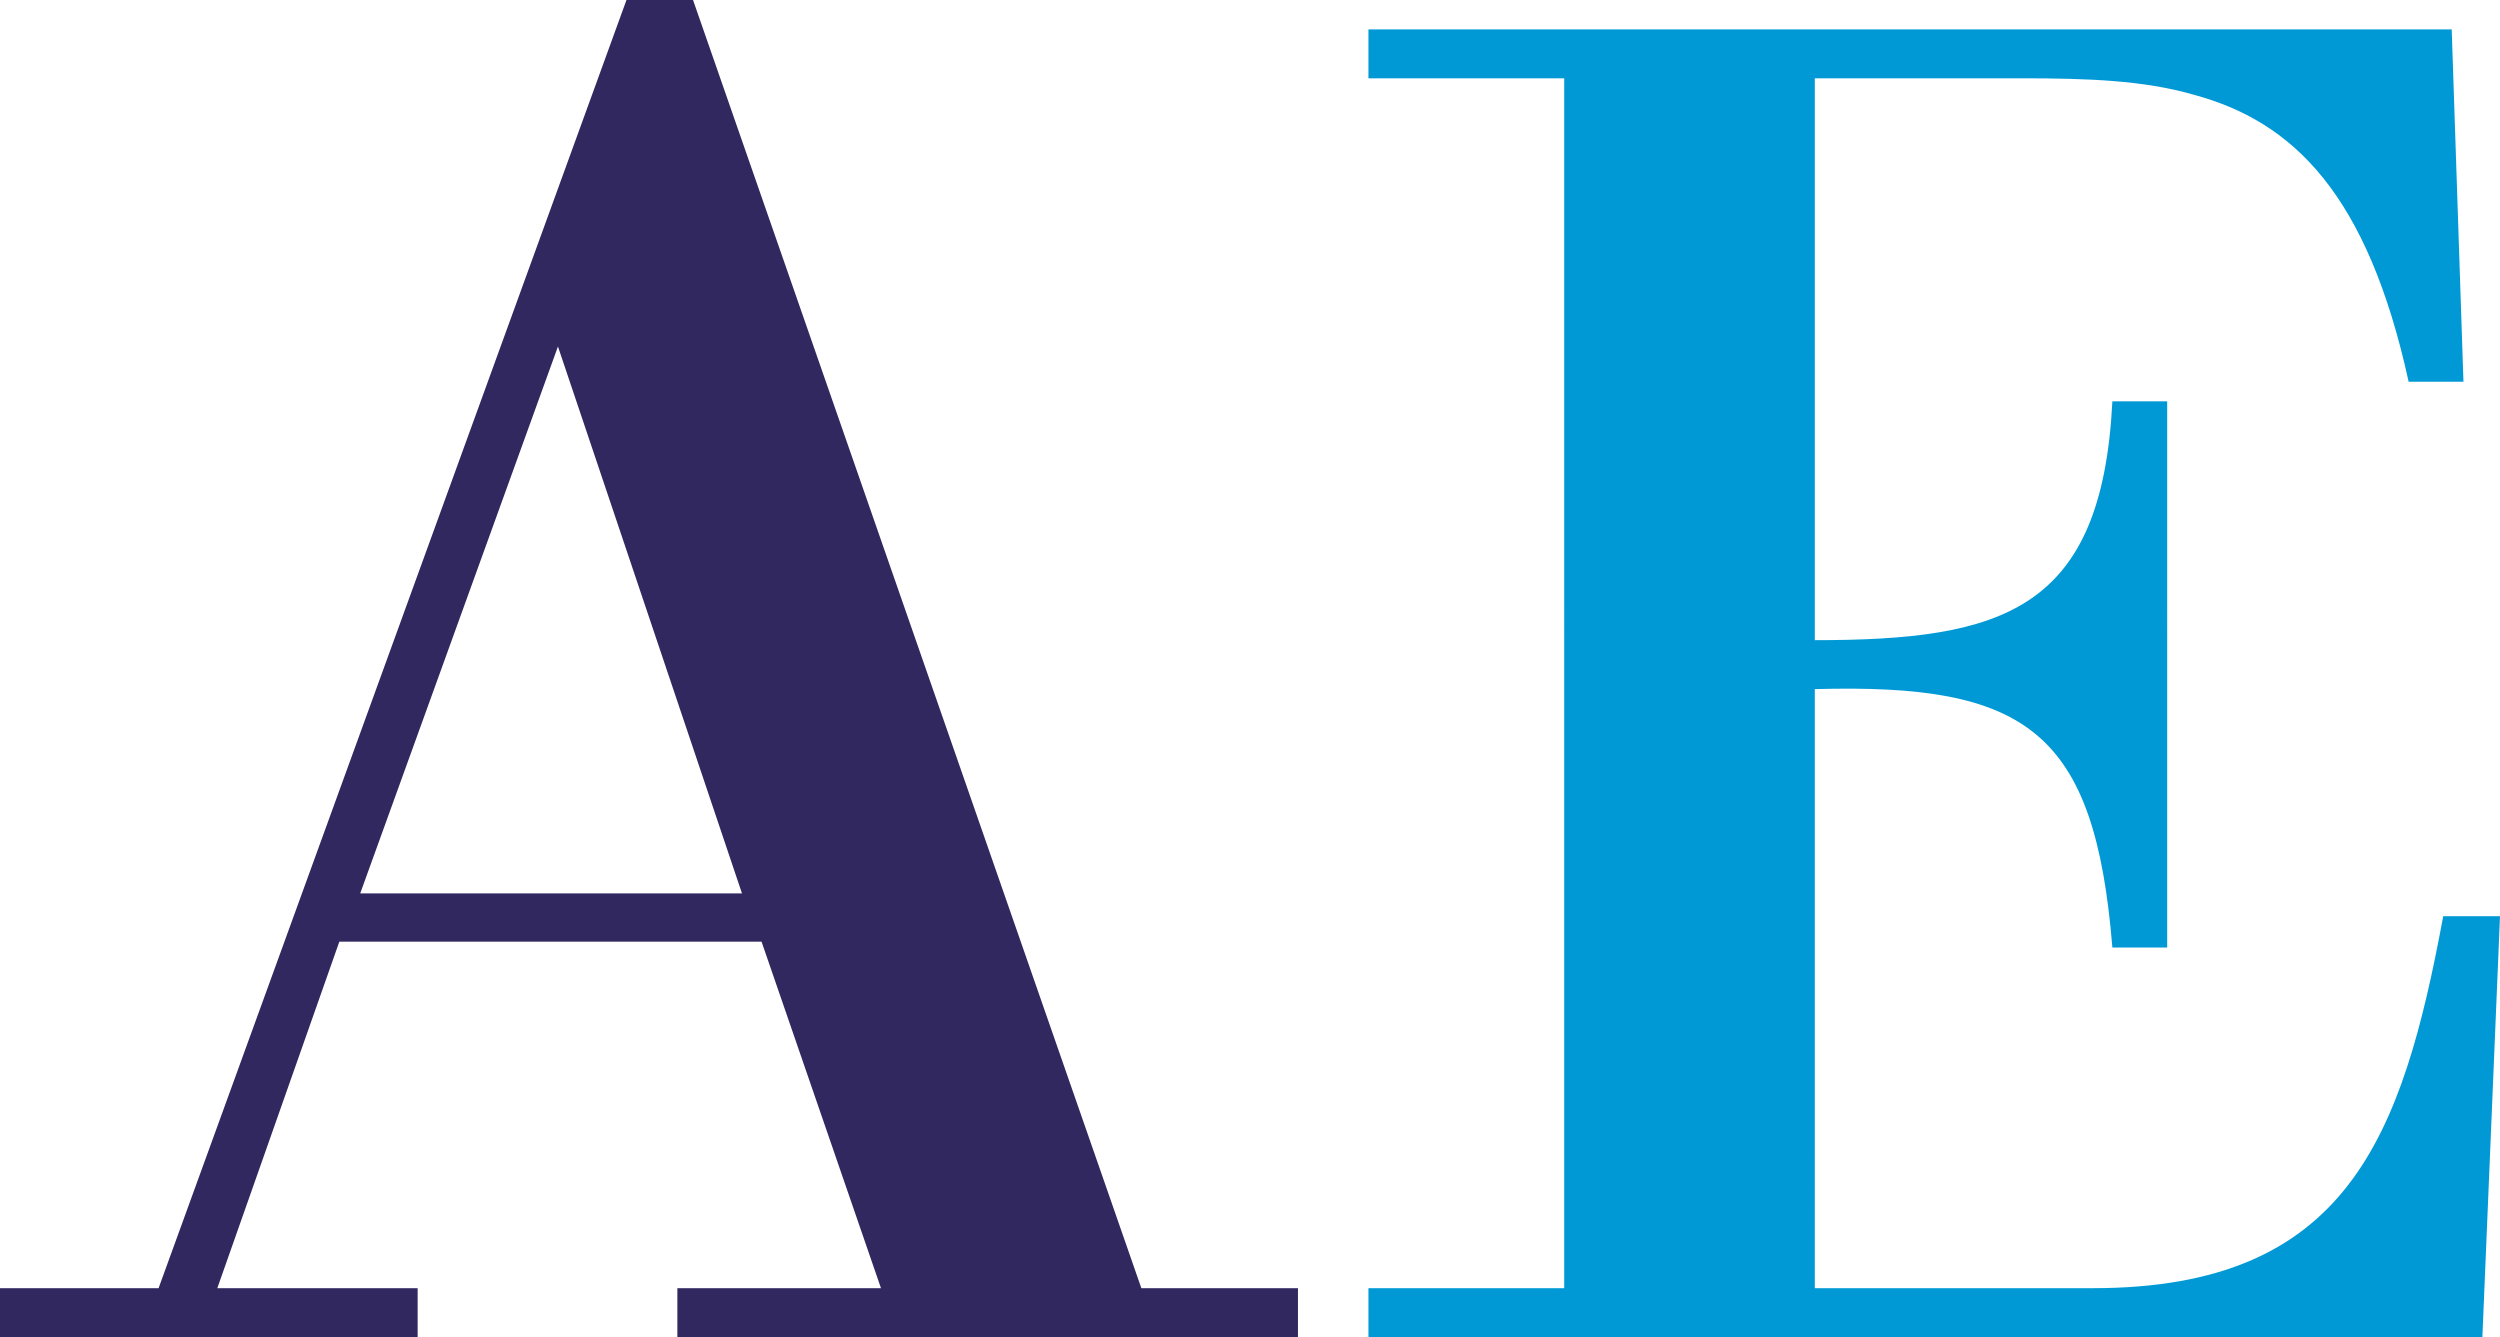
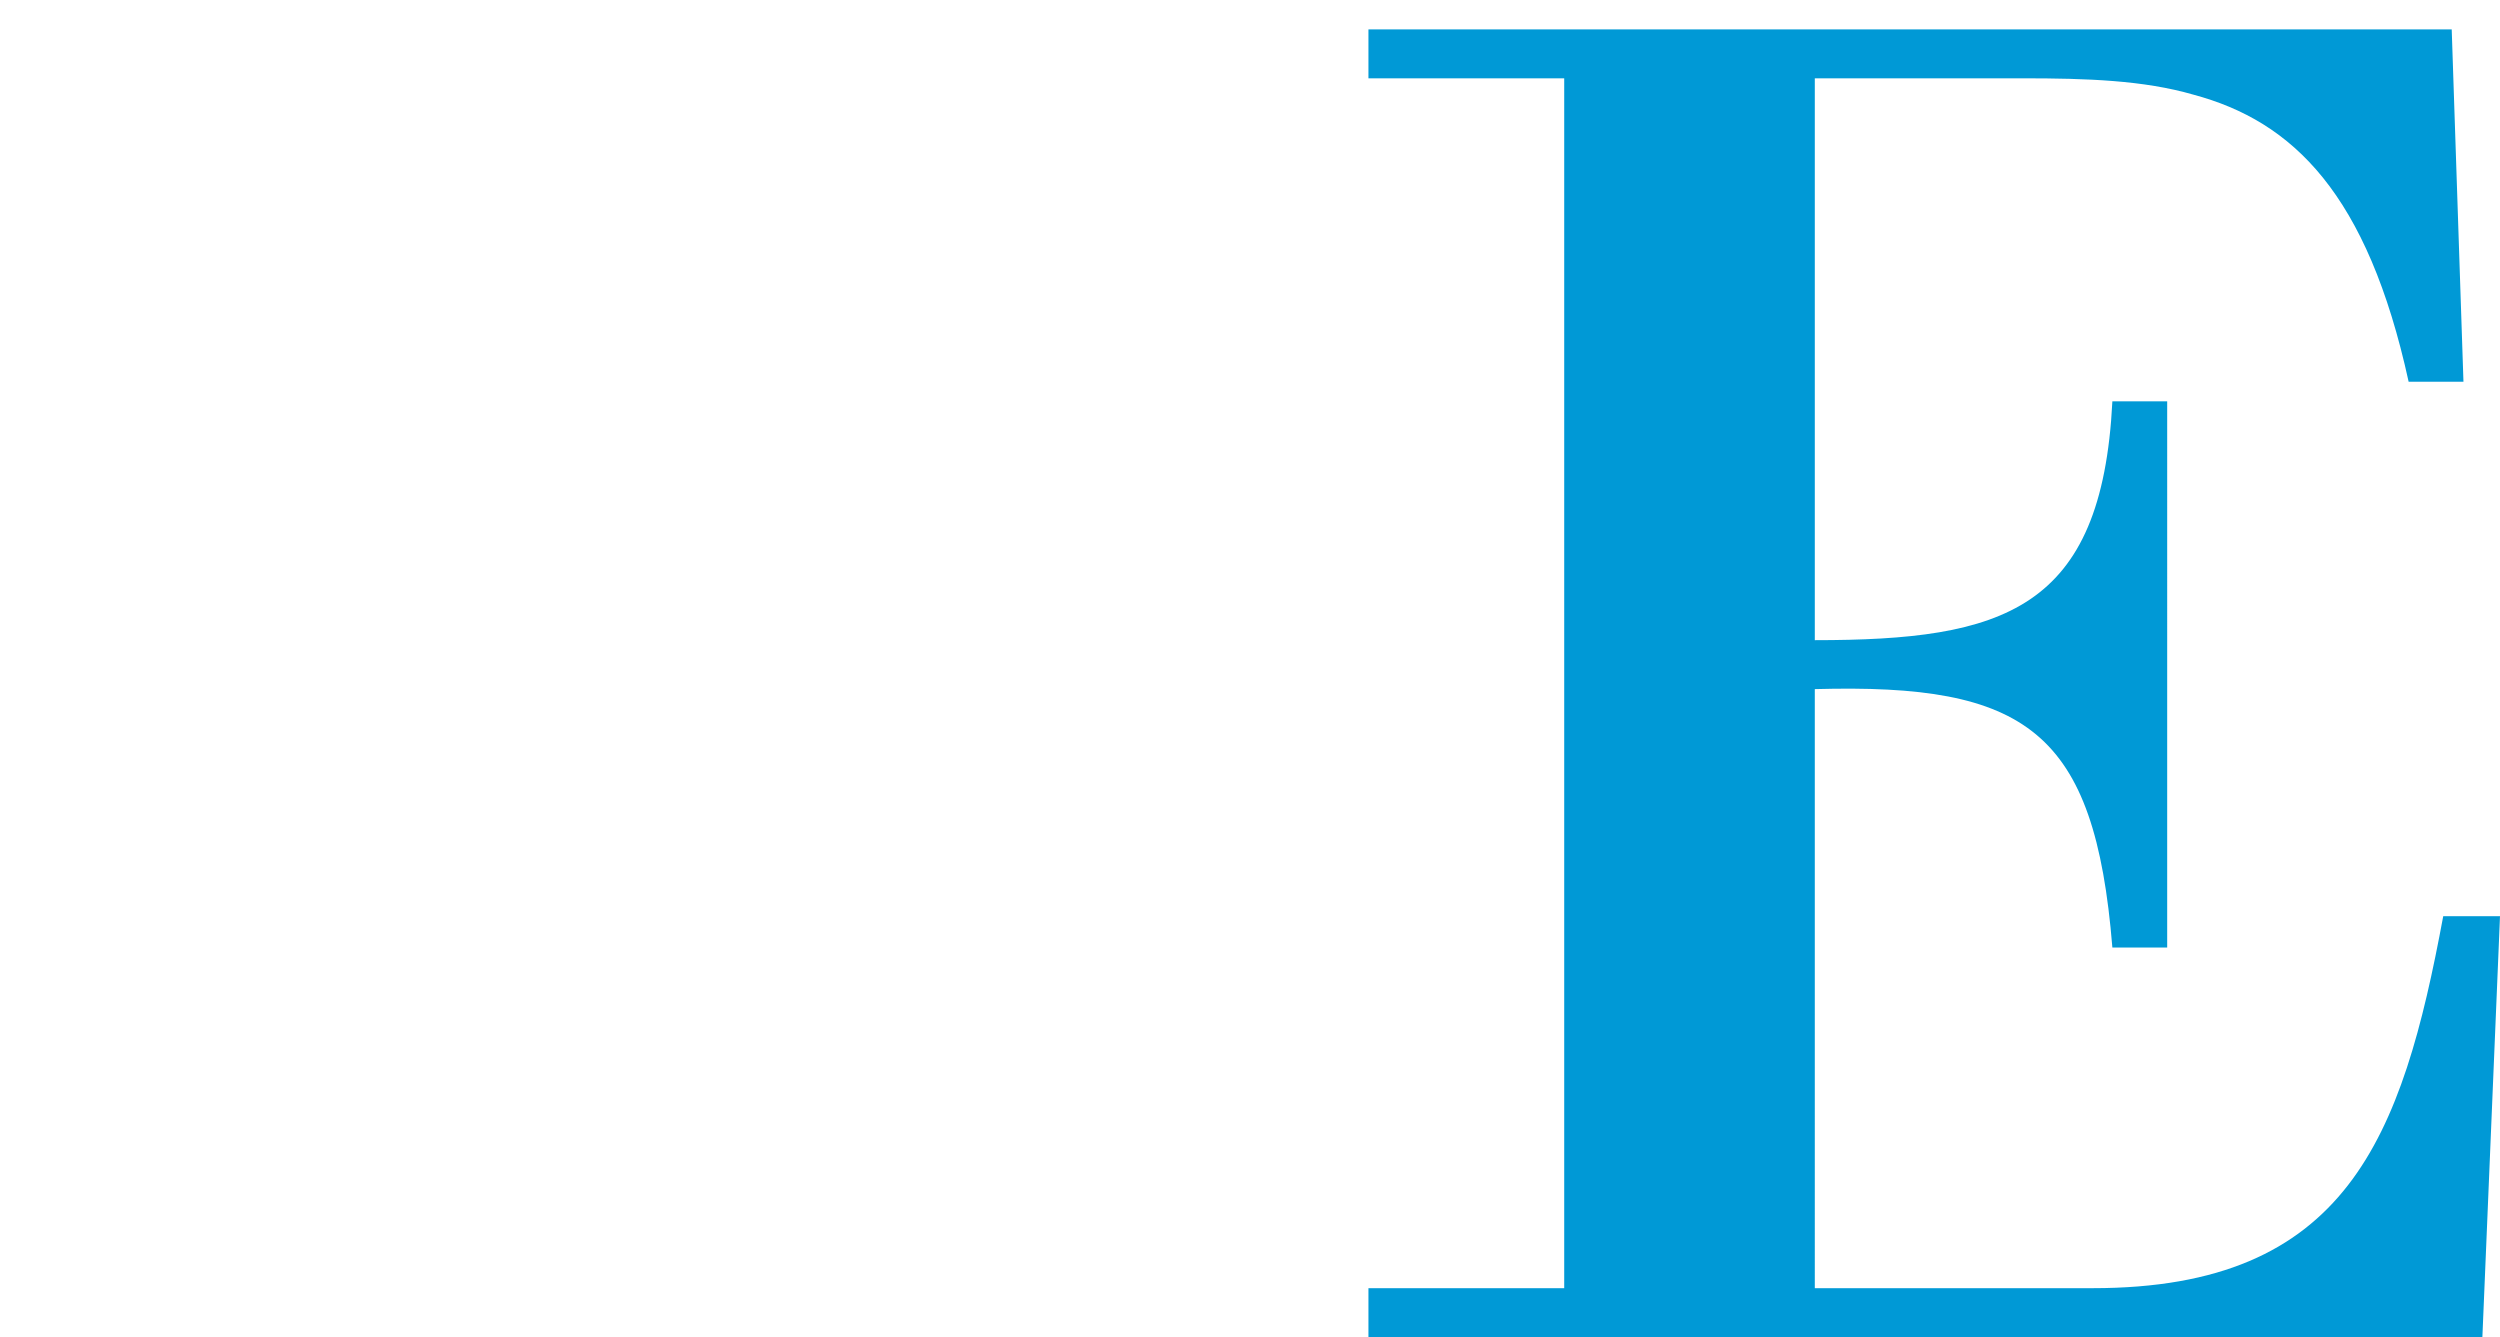
<svg xmlns="http://www.w3.org/2000/svg" viewBox="0 0 191.55 102.45">
  <defs>
    <style>.cls-1{isolation:isolate;}.cls-2{fill:#312860;}.cls-3{fill:#0099d6;}</style>
  </defs>
  <title>mtt-ae</title>
  <g id="Layer_2" data-name="Layer 2">
    <g id="Layer_1-2" data-name="Layer 1">
      <g class="cls-1">
        <g class="cls-1">
-           <path class="cls-2" d="M0,102.45V98.7H12.15L48,0h5.1L87.45,98.7h12v3.75H51.9V98.7H67.5L58.35,72.15H26L16.65,98.7H32v3.75Zm27.6-34H56.85L42.75,26.55Z" />
-         </g>
+           </g>
        <g class="cls-1">
          <path class="cls-3" d="M139.05,6V49.05c14.4,0,22-2.25,22.8-18.3h4.2V72.6h-4.2c-1.35-16.65-6.6-20.25-22.8-19.8V98.7h21.3c19.5,0,23.7-11.55,26.85-28.5h4.35l-1.35,32.25H104.85V98.7h15V6h-15V2.25h83l.9,27h-4.2c-3.15-14.4-8.85-19.95-16.5-22C164.25,6.15,159.9,6,155,6Z" />
        </g>
      </g>
    </g>
  </g>
</svg>